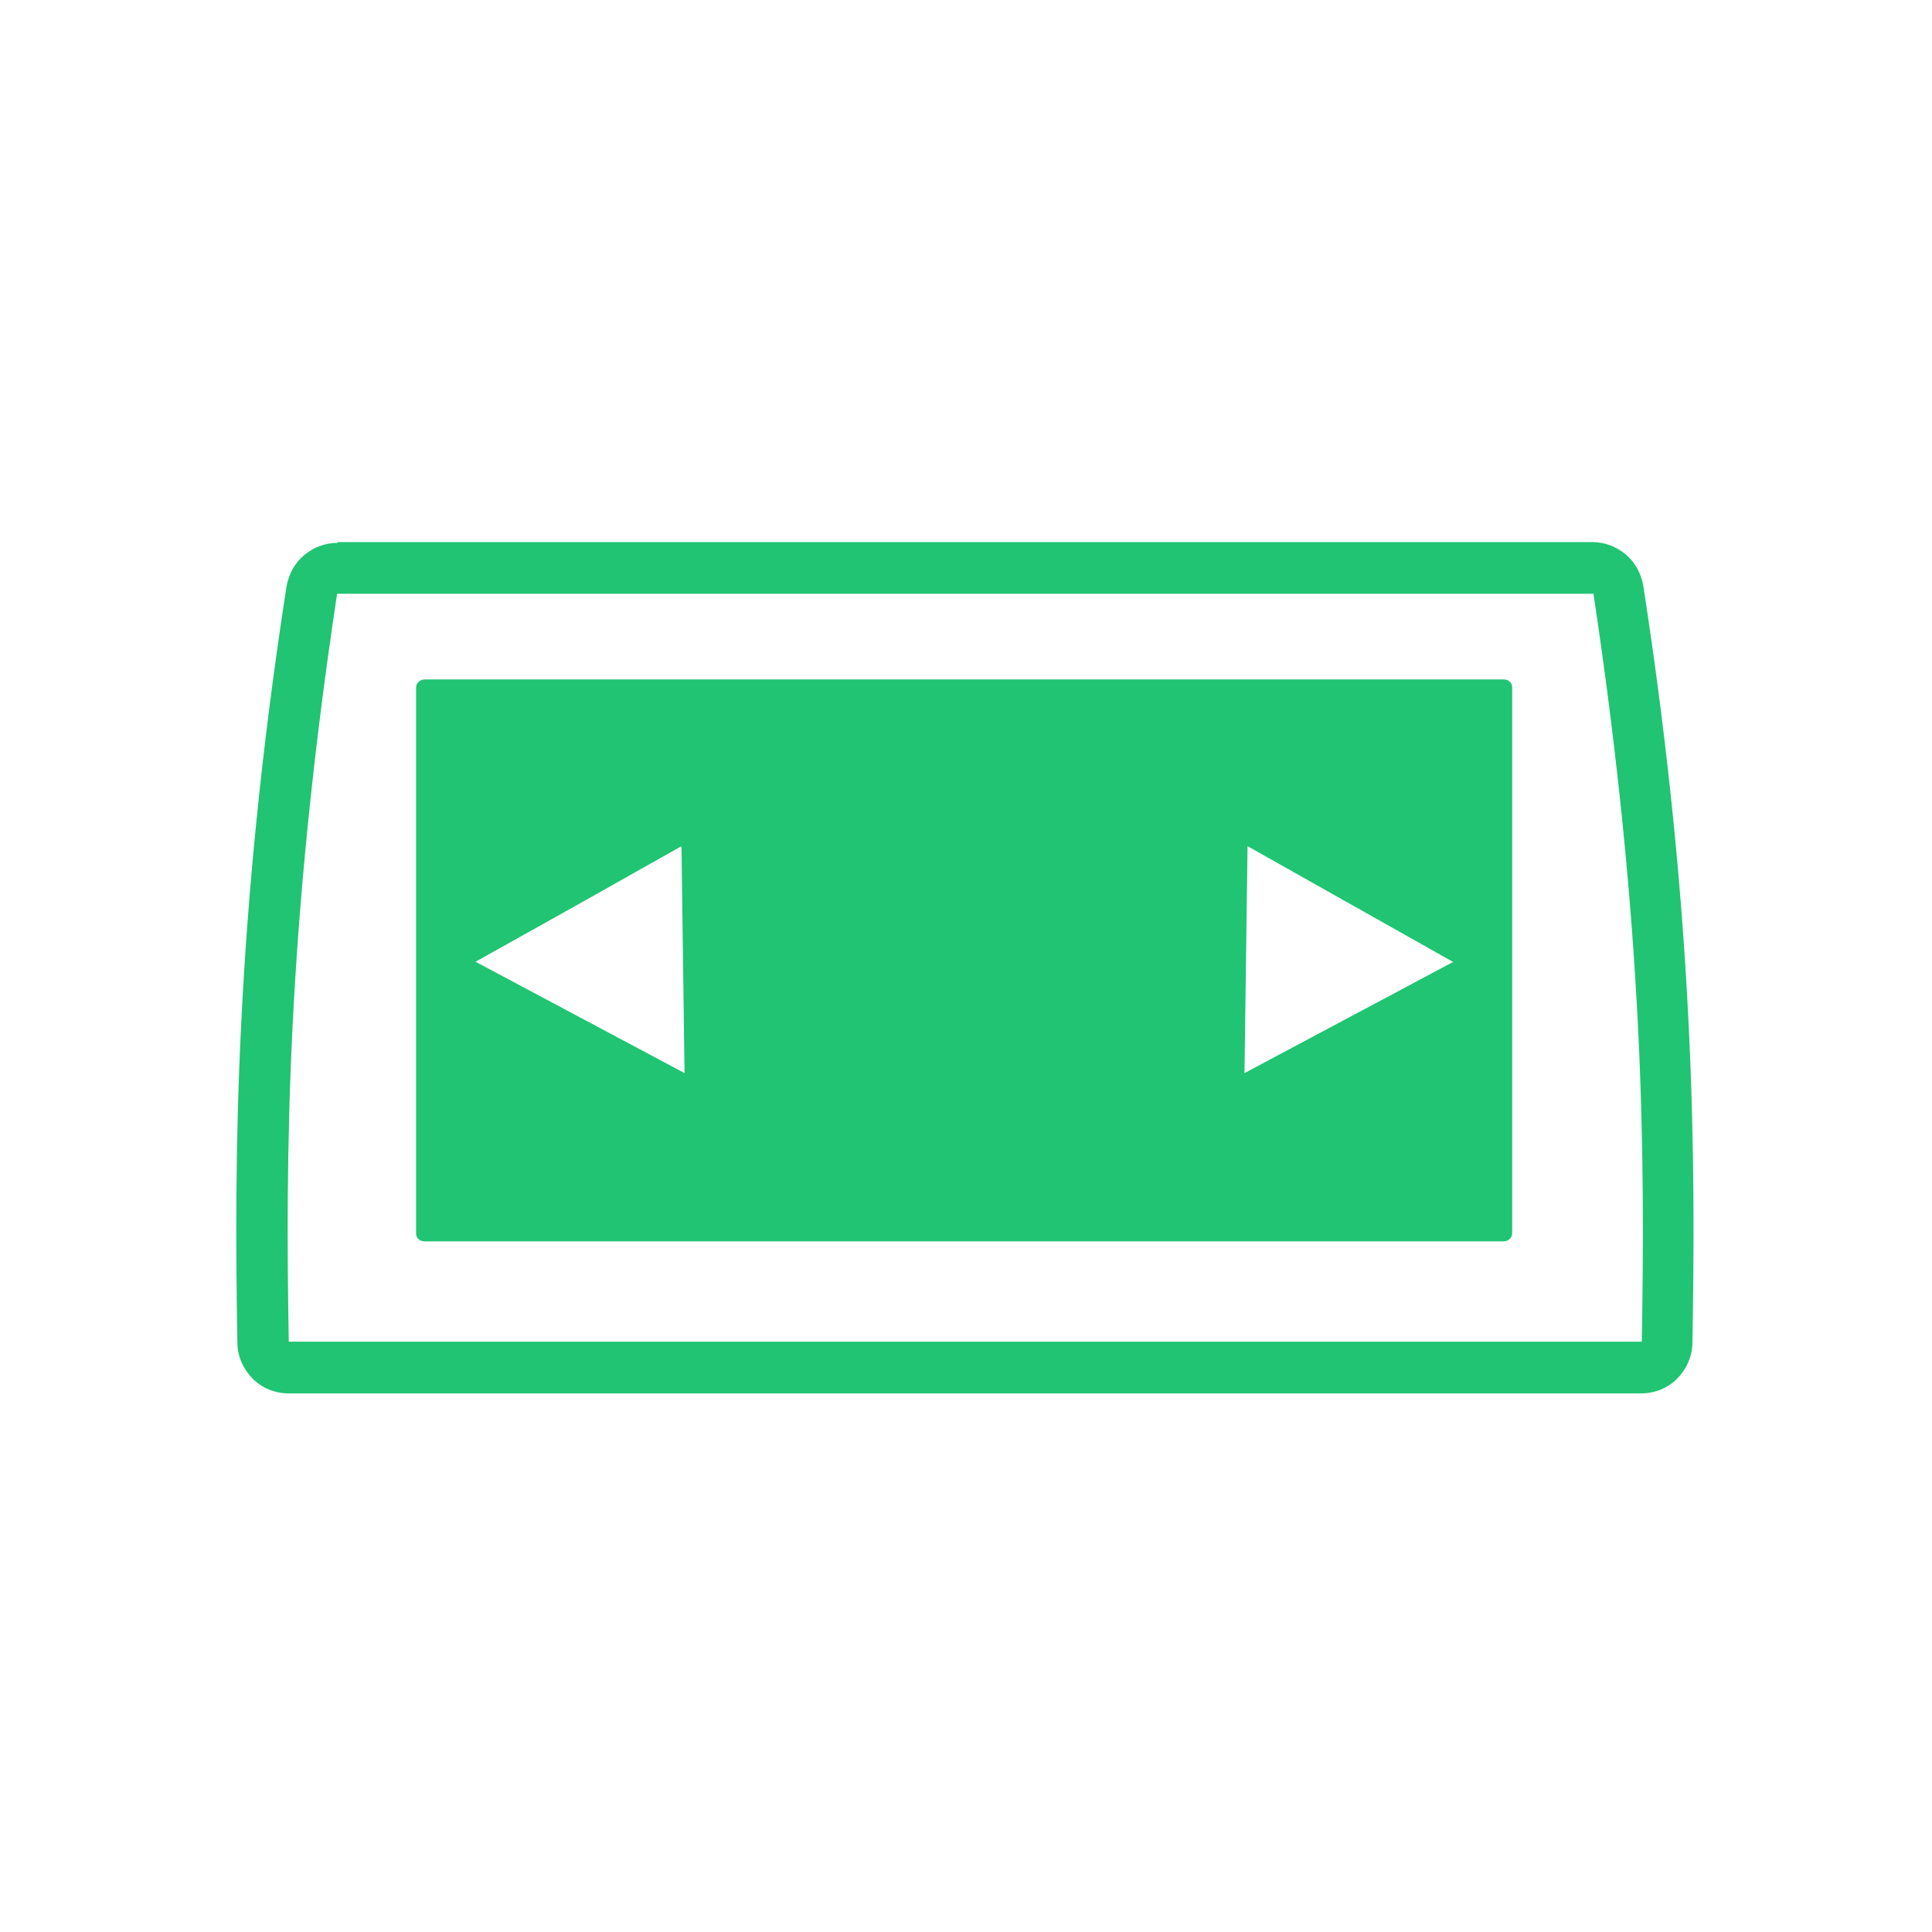
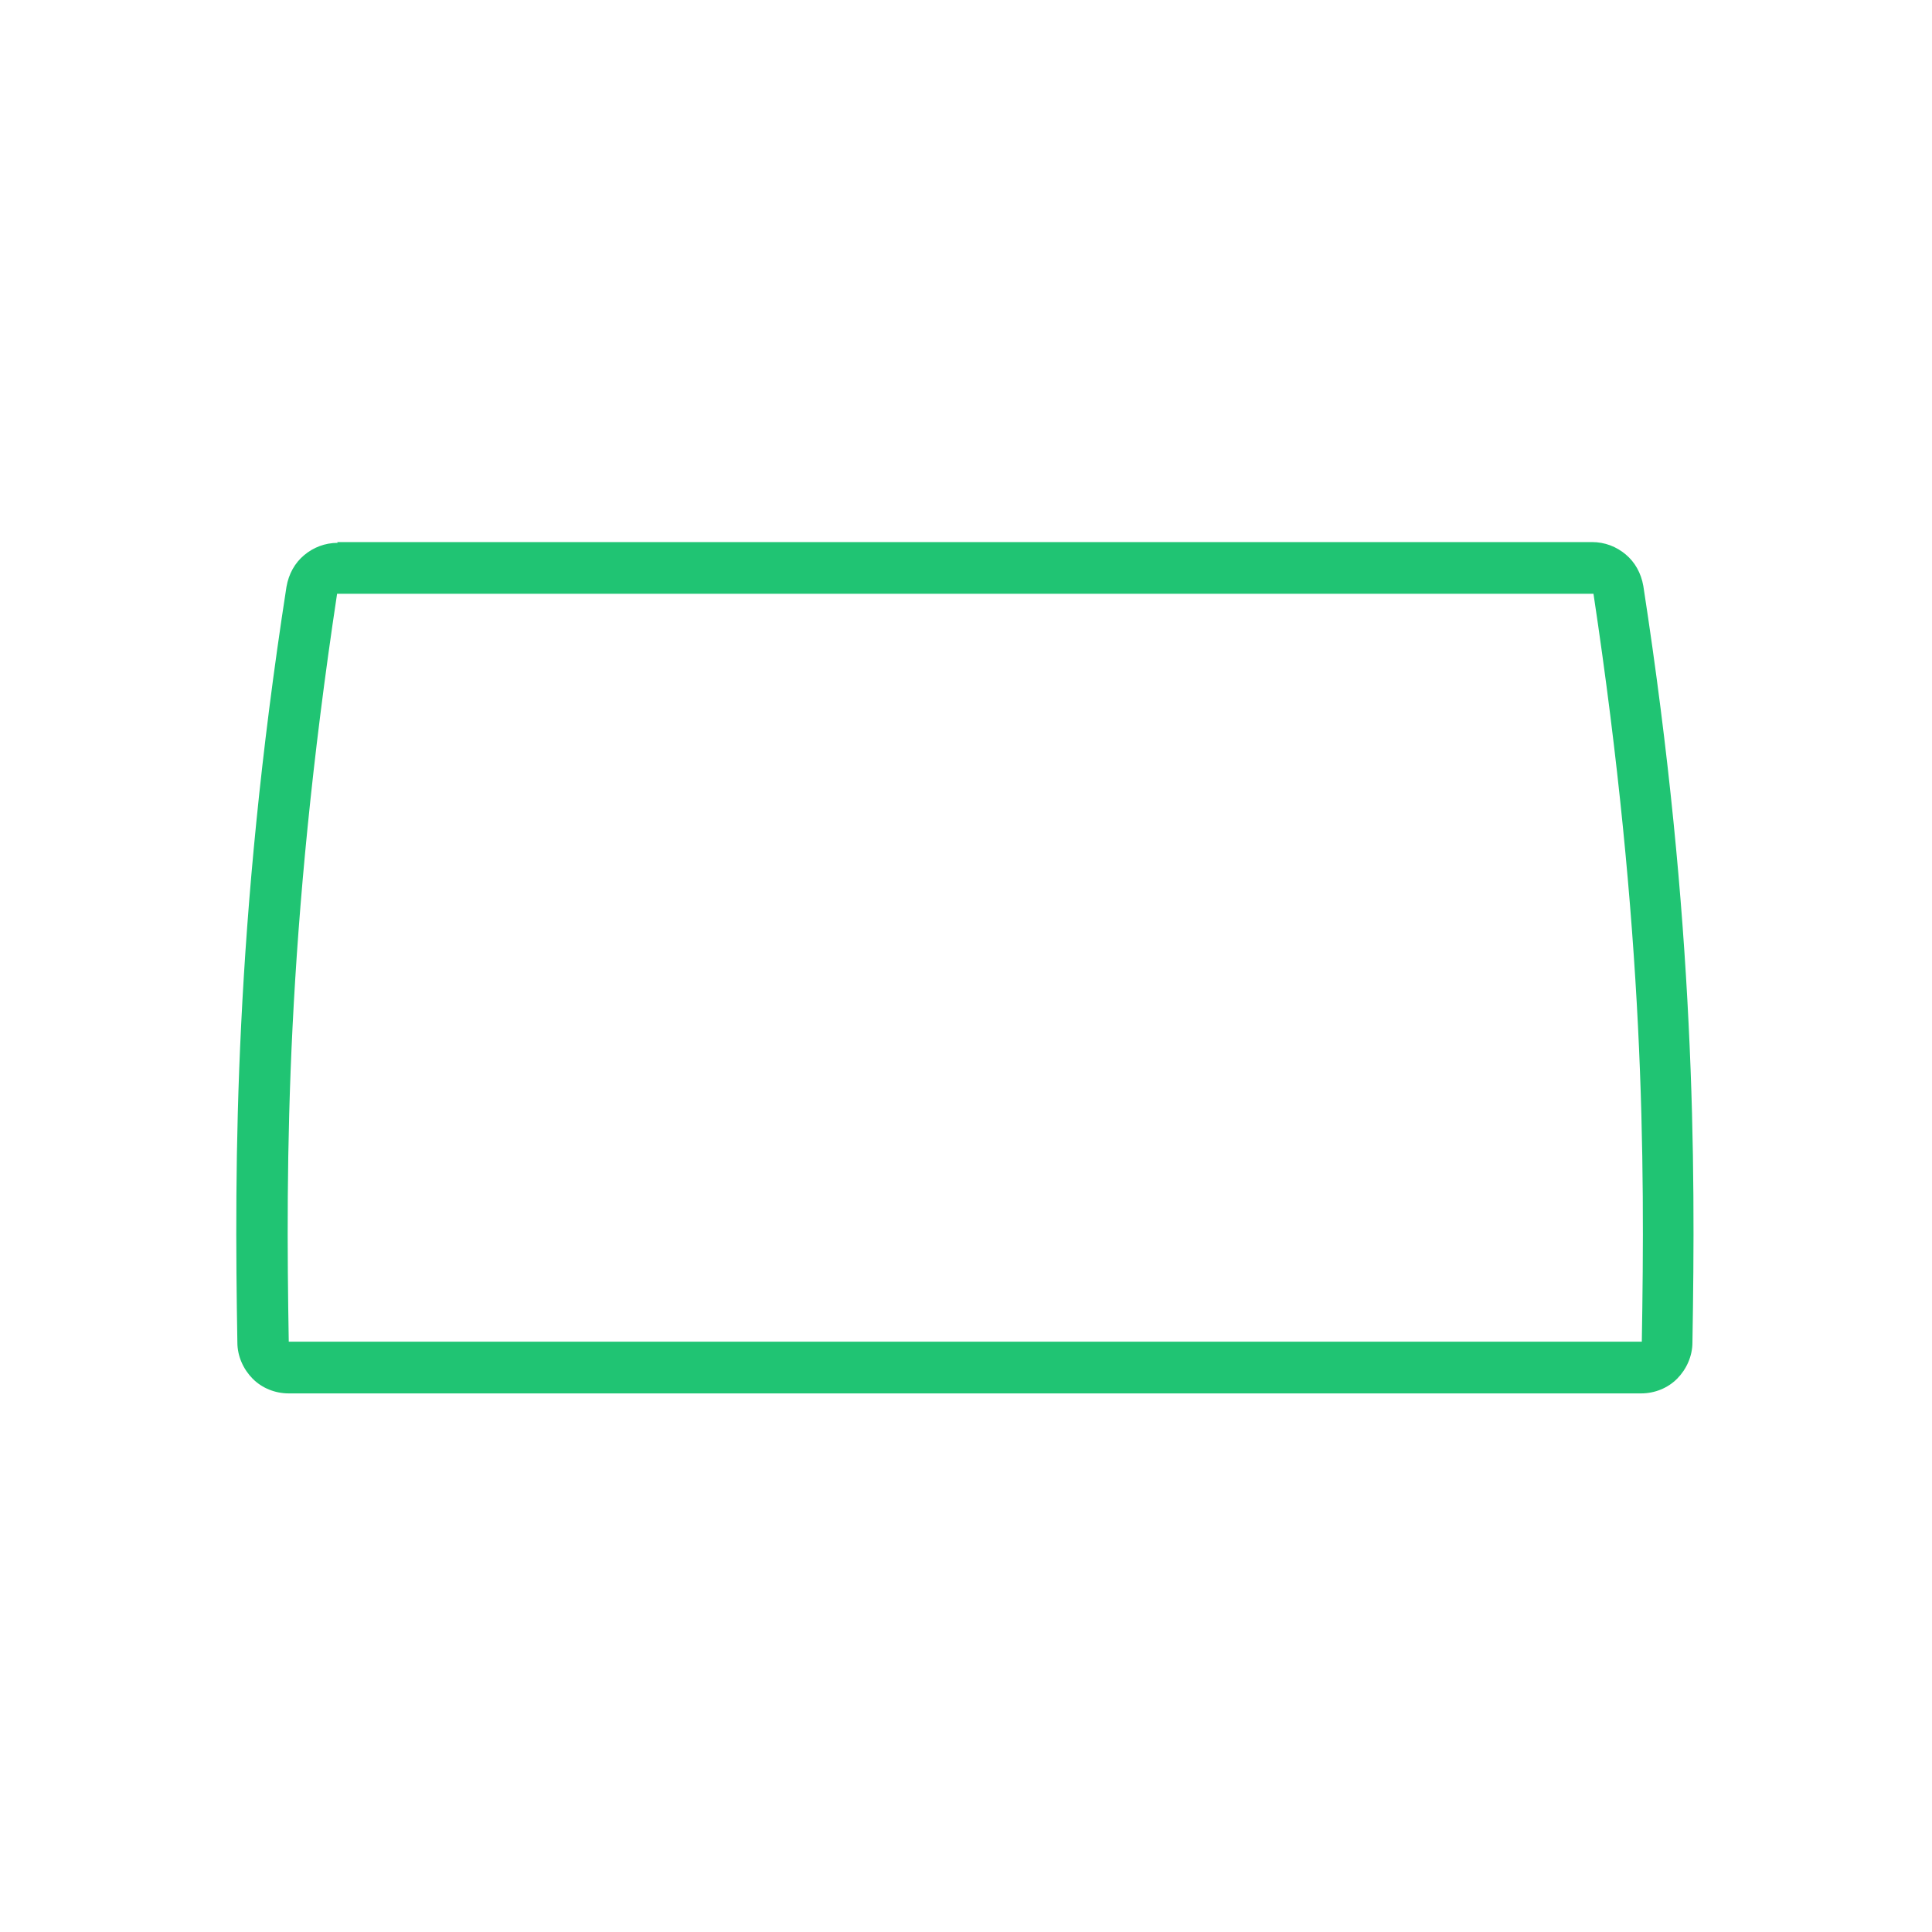
<svg xmlns="http://www.w3.org/2000/svg" width="139" height="139" viewBox="0 0 139 139" fill="none">
  <path d="M114.535 42.721H24.252C22.431 54.771 21.493 64.988 21.051 73.818C20.61 82.647 20.665 90.088 20.775 96.53H118.122C118.232 90.088 118.288 82.647 117.846 73.818C117.405 65.044 116.467 54.826 114.645 42.721H114.535ZM24.252 39H114.535C115.473 39 116.301 39.333 116.963 39.889C117.625 40.444 118.067 41.221 118.232 42.165C120.109 54.326 121.047 64.655 121.488 73.651C121.93 82.536 121.875 90.088 121.764 96.585C121.764 97.585 121.323 98.529 120.661 99.195C119.998 99.862 119.06 100.25 118.067 100.25H20.775C19.782 100.25 18.844 99.862 18.181 99.195C17.519 98.529 17.078 97.585 17.078 96.585C16.967 90.088 16.912 82.536 17.354 73.651C17.795 64.711 18.733 54.326 20.61 42.221C20.775 41.277 21.217 40.499 21.879 39.944C22.541 39.389 23.369 39.056 24.307 39.056L24.252 39Z" fill="#20C473" />
-   <path fill-rule="evenodd" clip-rule="evenodd" d="M104.546 69.209L97.151 65.044L89.757 60.879L89.646 69.042L89.536 77.205L97.041 73.207L104.546 69.209ZM34.185 69.209L41.635 65.044L49.03 60.879L49.14 69.042L49.251 77.205L41.745 73.207L34.24 69.209H34.185ZM30.543 48.885H108.189C108.52 48.885 108.796 49.107 108.796 49.44V88.755C108.796 89.033 108.52 89.311 108.189 89.311H30.543C30.212 89.311 29.936 89.089 29.936 88.755V49.44C29.936 49.162 30.212 48.885 30.543 48.885Z" fill="#20C473" />
</svg>